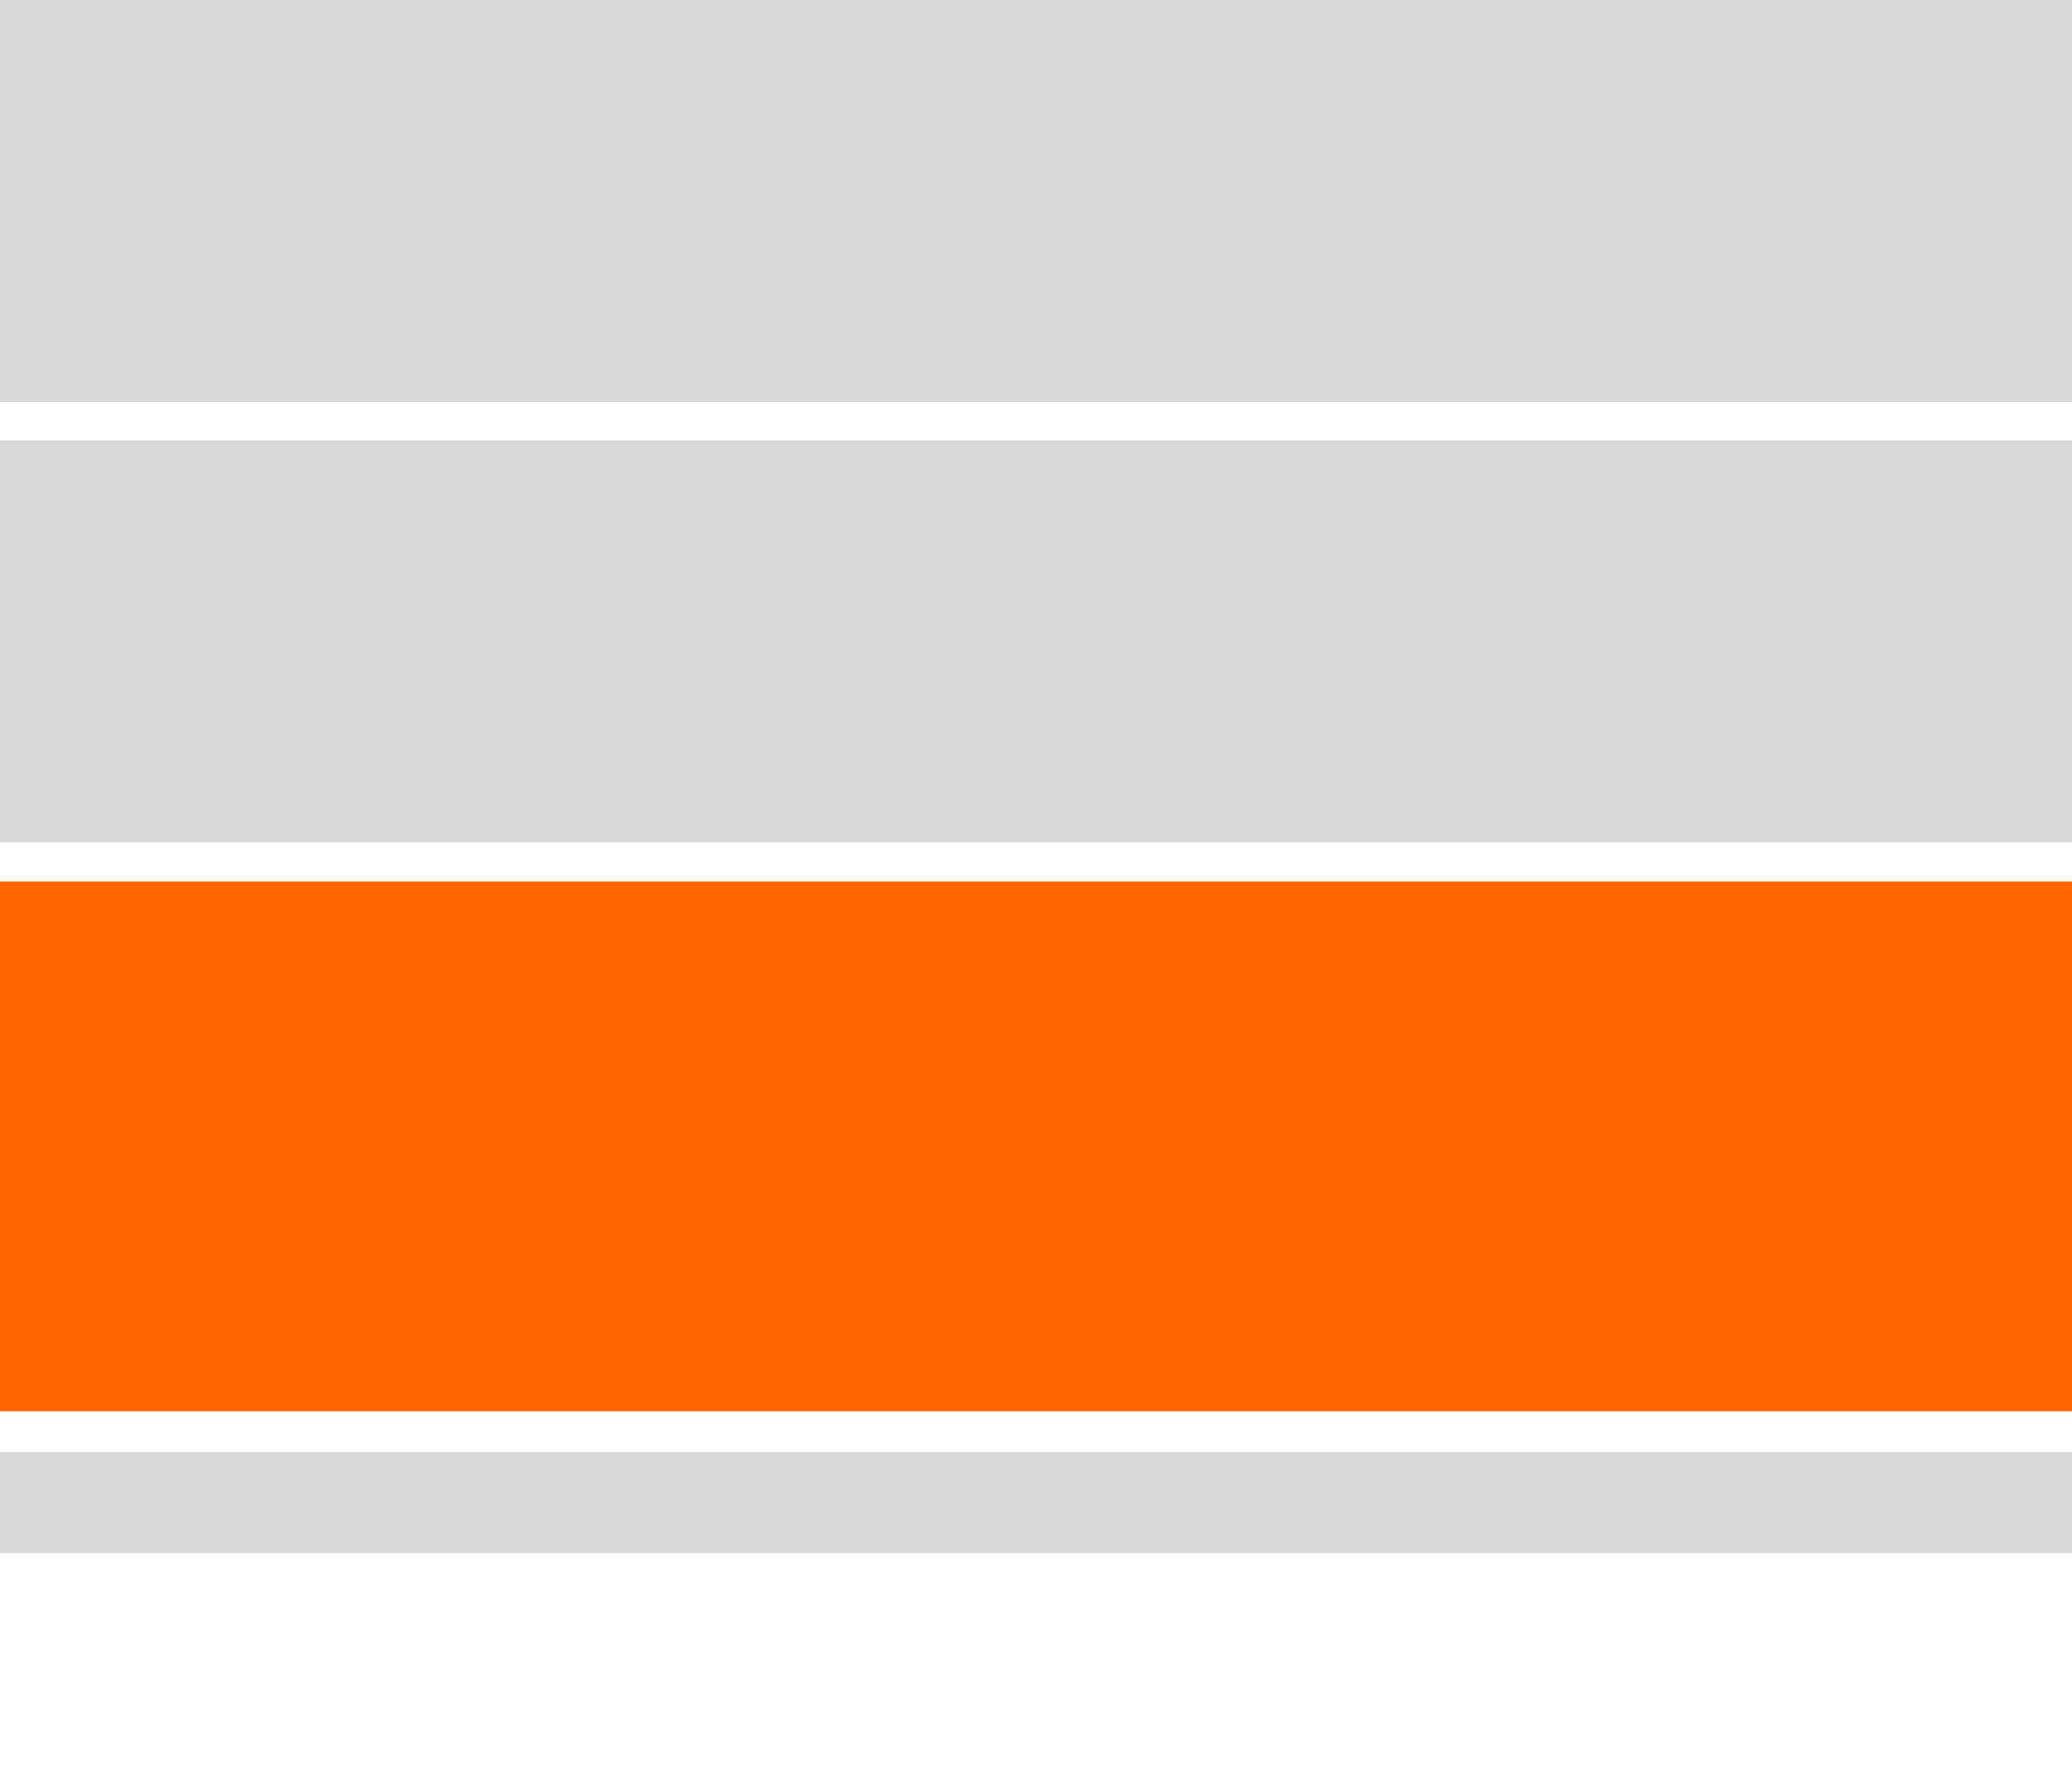
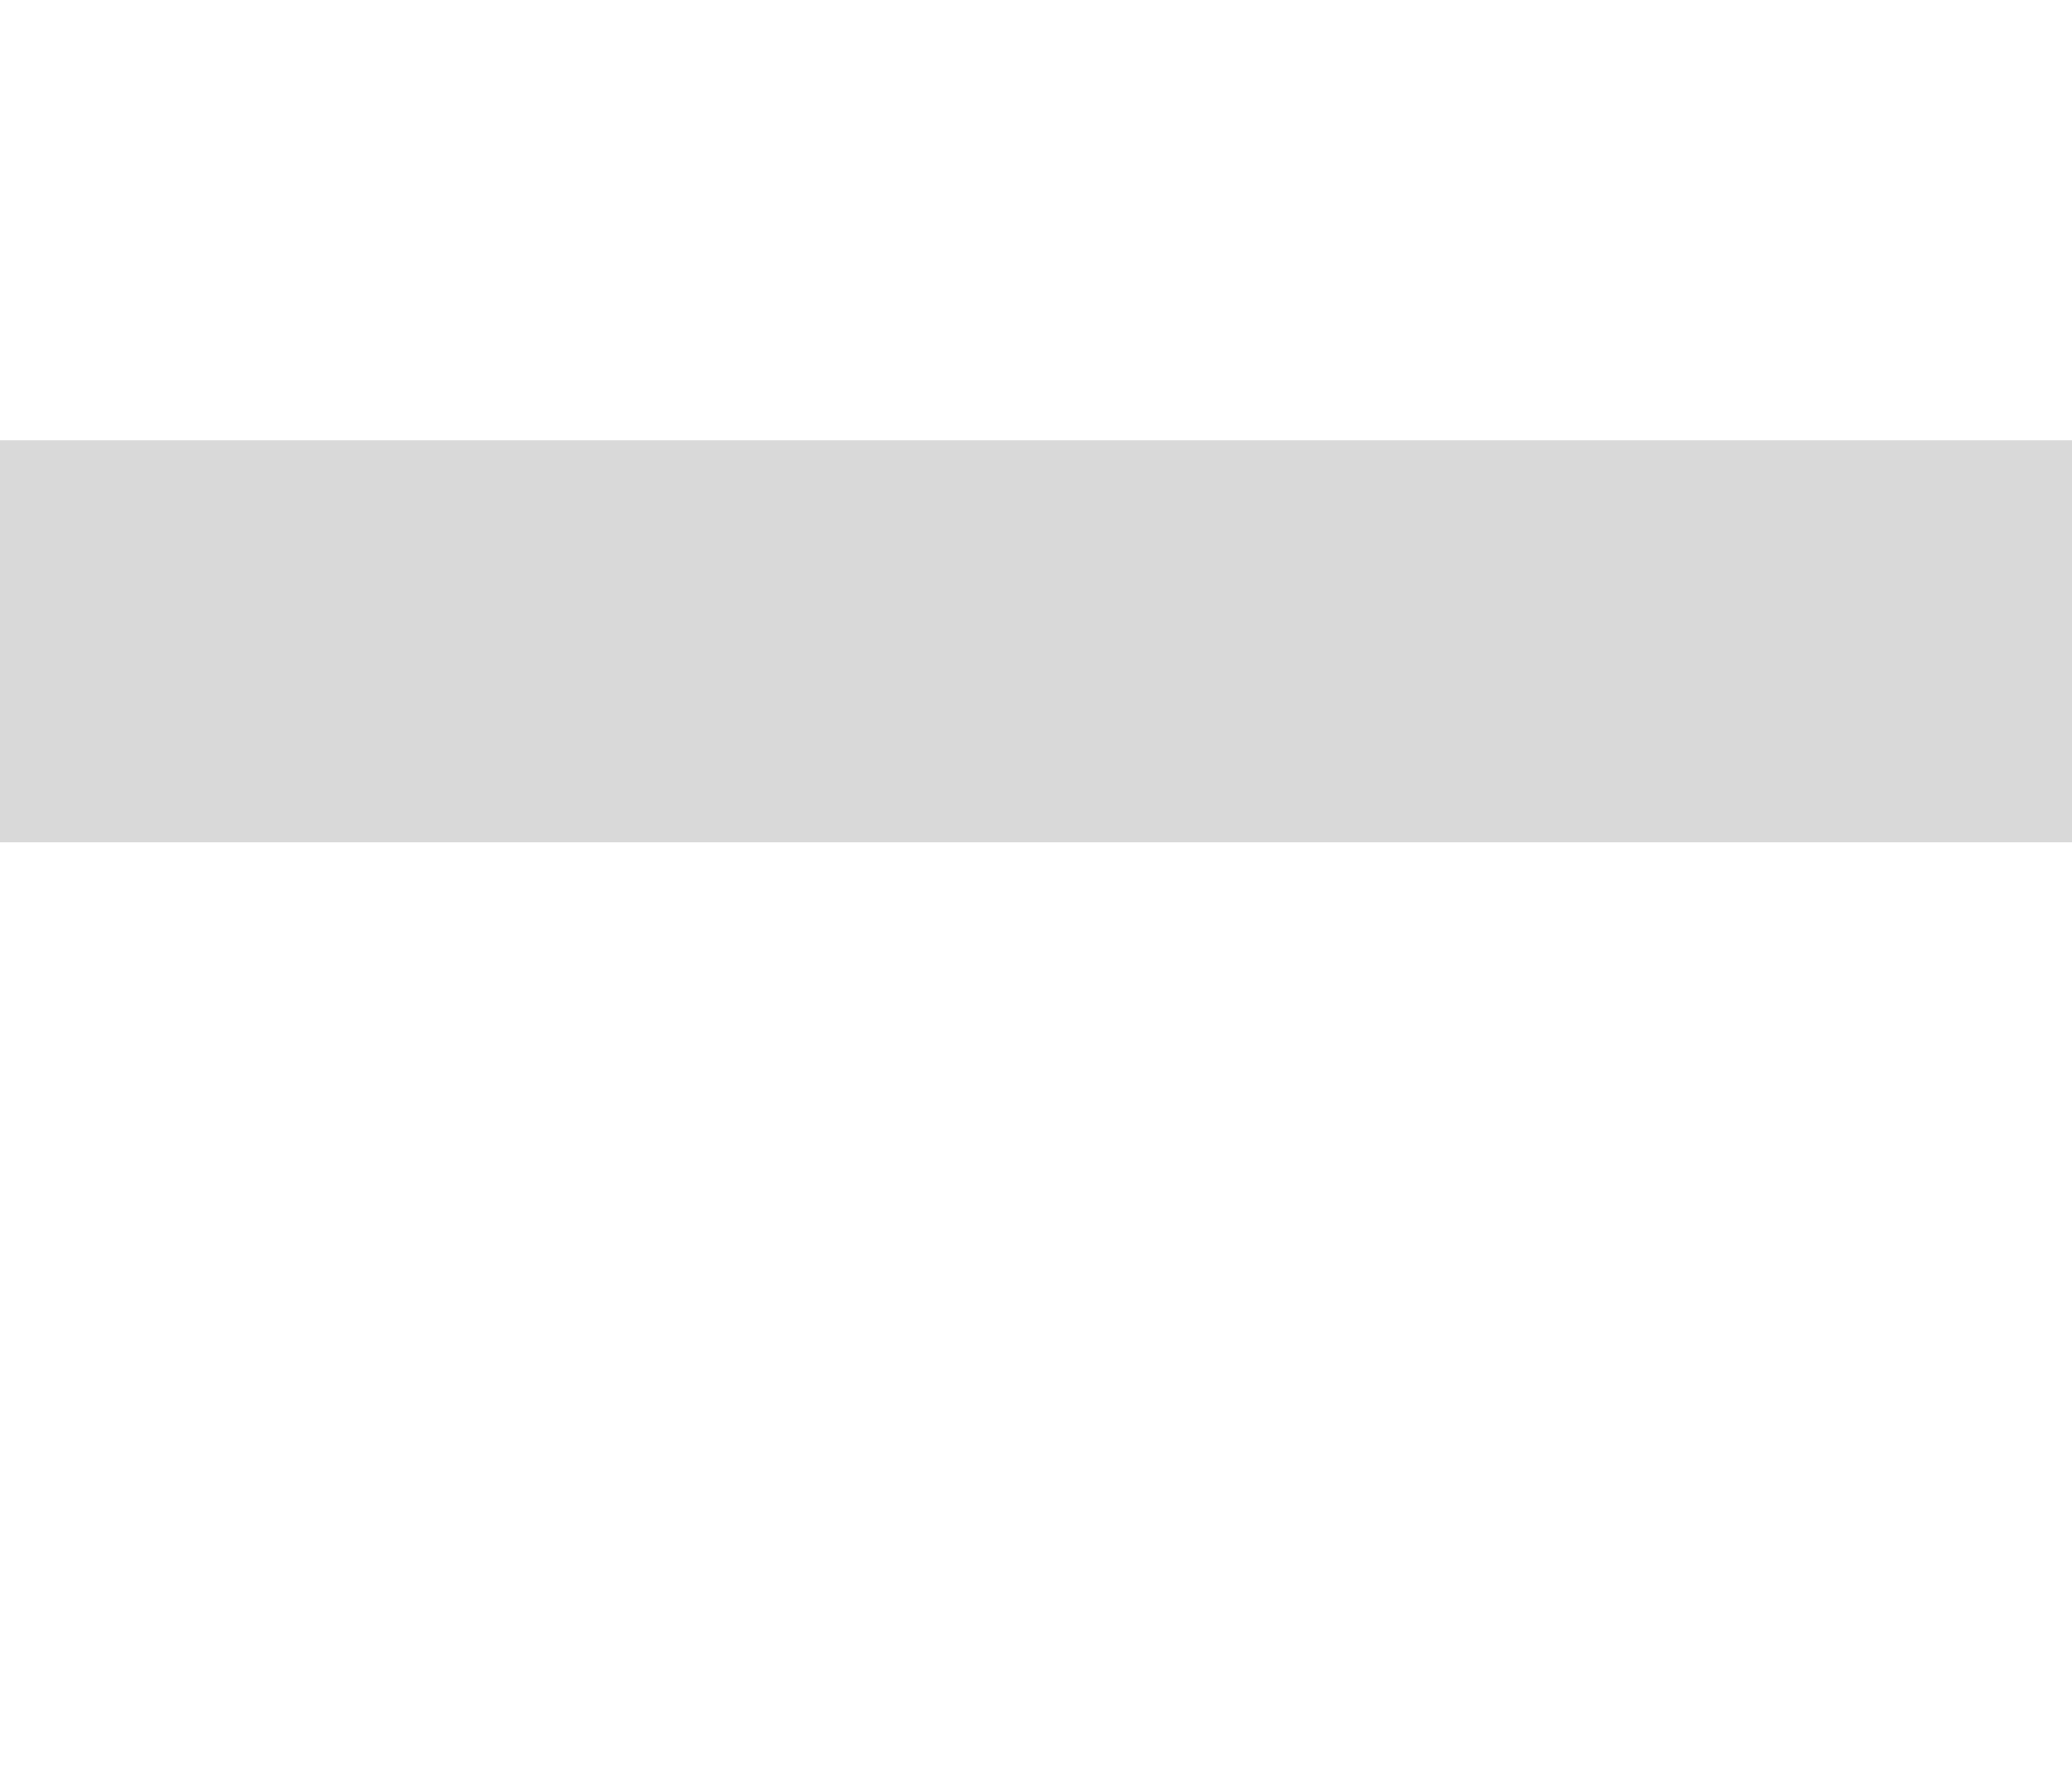
<svg xmlns="http://www.w3.org/2000/svg" version="1.1" id="Ebene_1" x="0px" y="0px" viewBox="0 0 1296 1109" style="enable-background:new 0 0 1296 1109;" xml:space="preserve">
  <style type="text/css">
	.st0{fill:#D9D9D9;}
	.color-change{fill:#FF6600;}
</style>
  <g>
-     <rect y="908.1" class="st0" width="1296" height="63.2" />
-   </g>
+     </g>
  <g>
-     <rect y="551.3" class="color-change" width="1296" height="331.3" />
-   </g>
+     </g>
  <g>
    <rect y="275.4" class="st0" width="1296" height="251.4" />
  </g>
  <g>
-     <rect class="st0" width="1296" height="251.4" />
-   </g>
+     </g>
</svg>